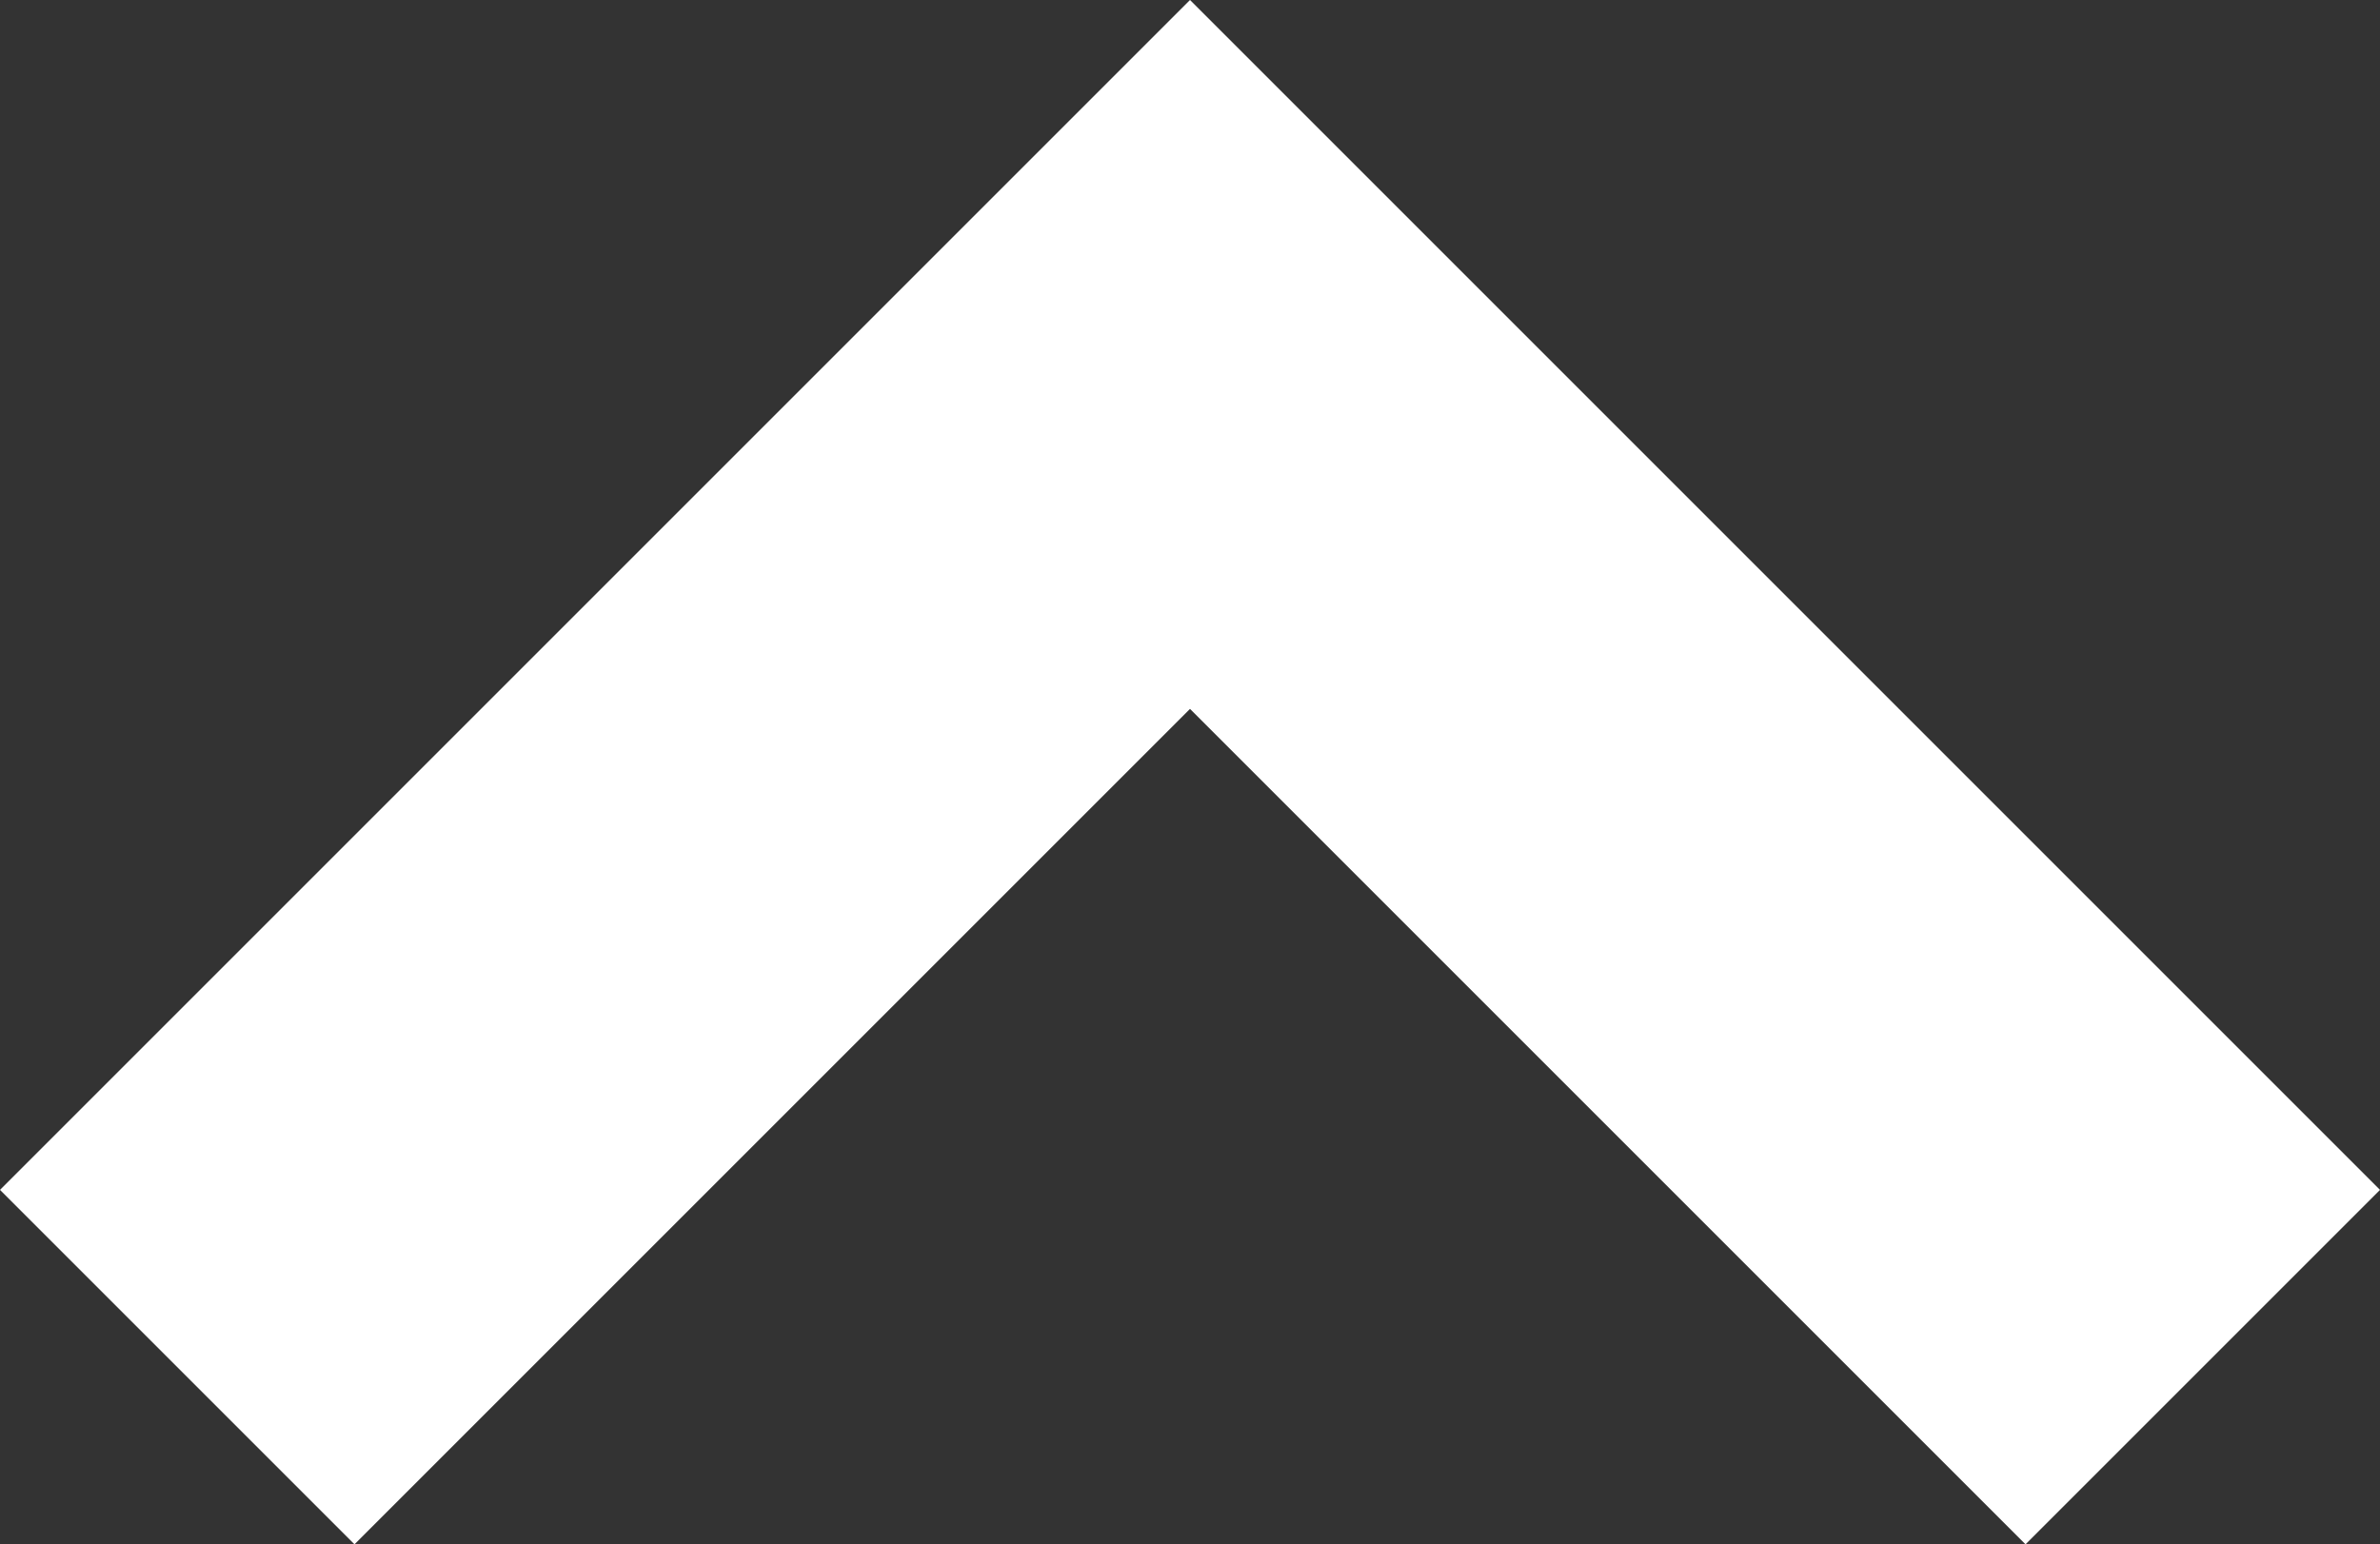
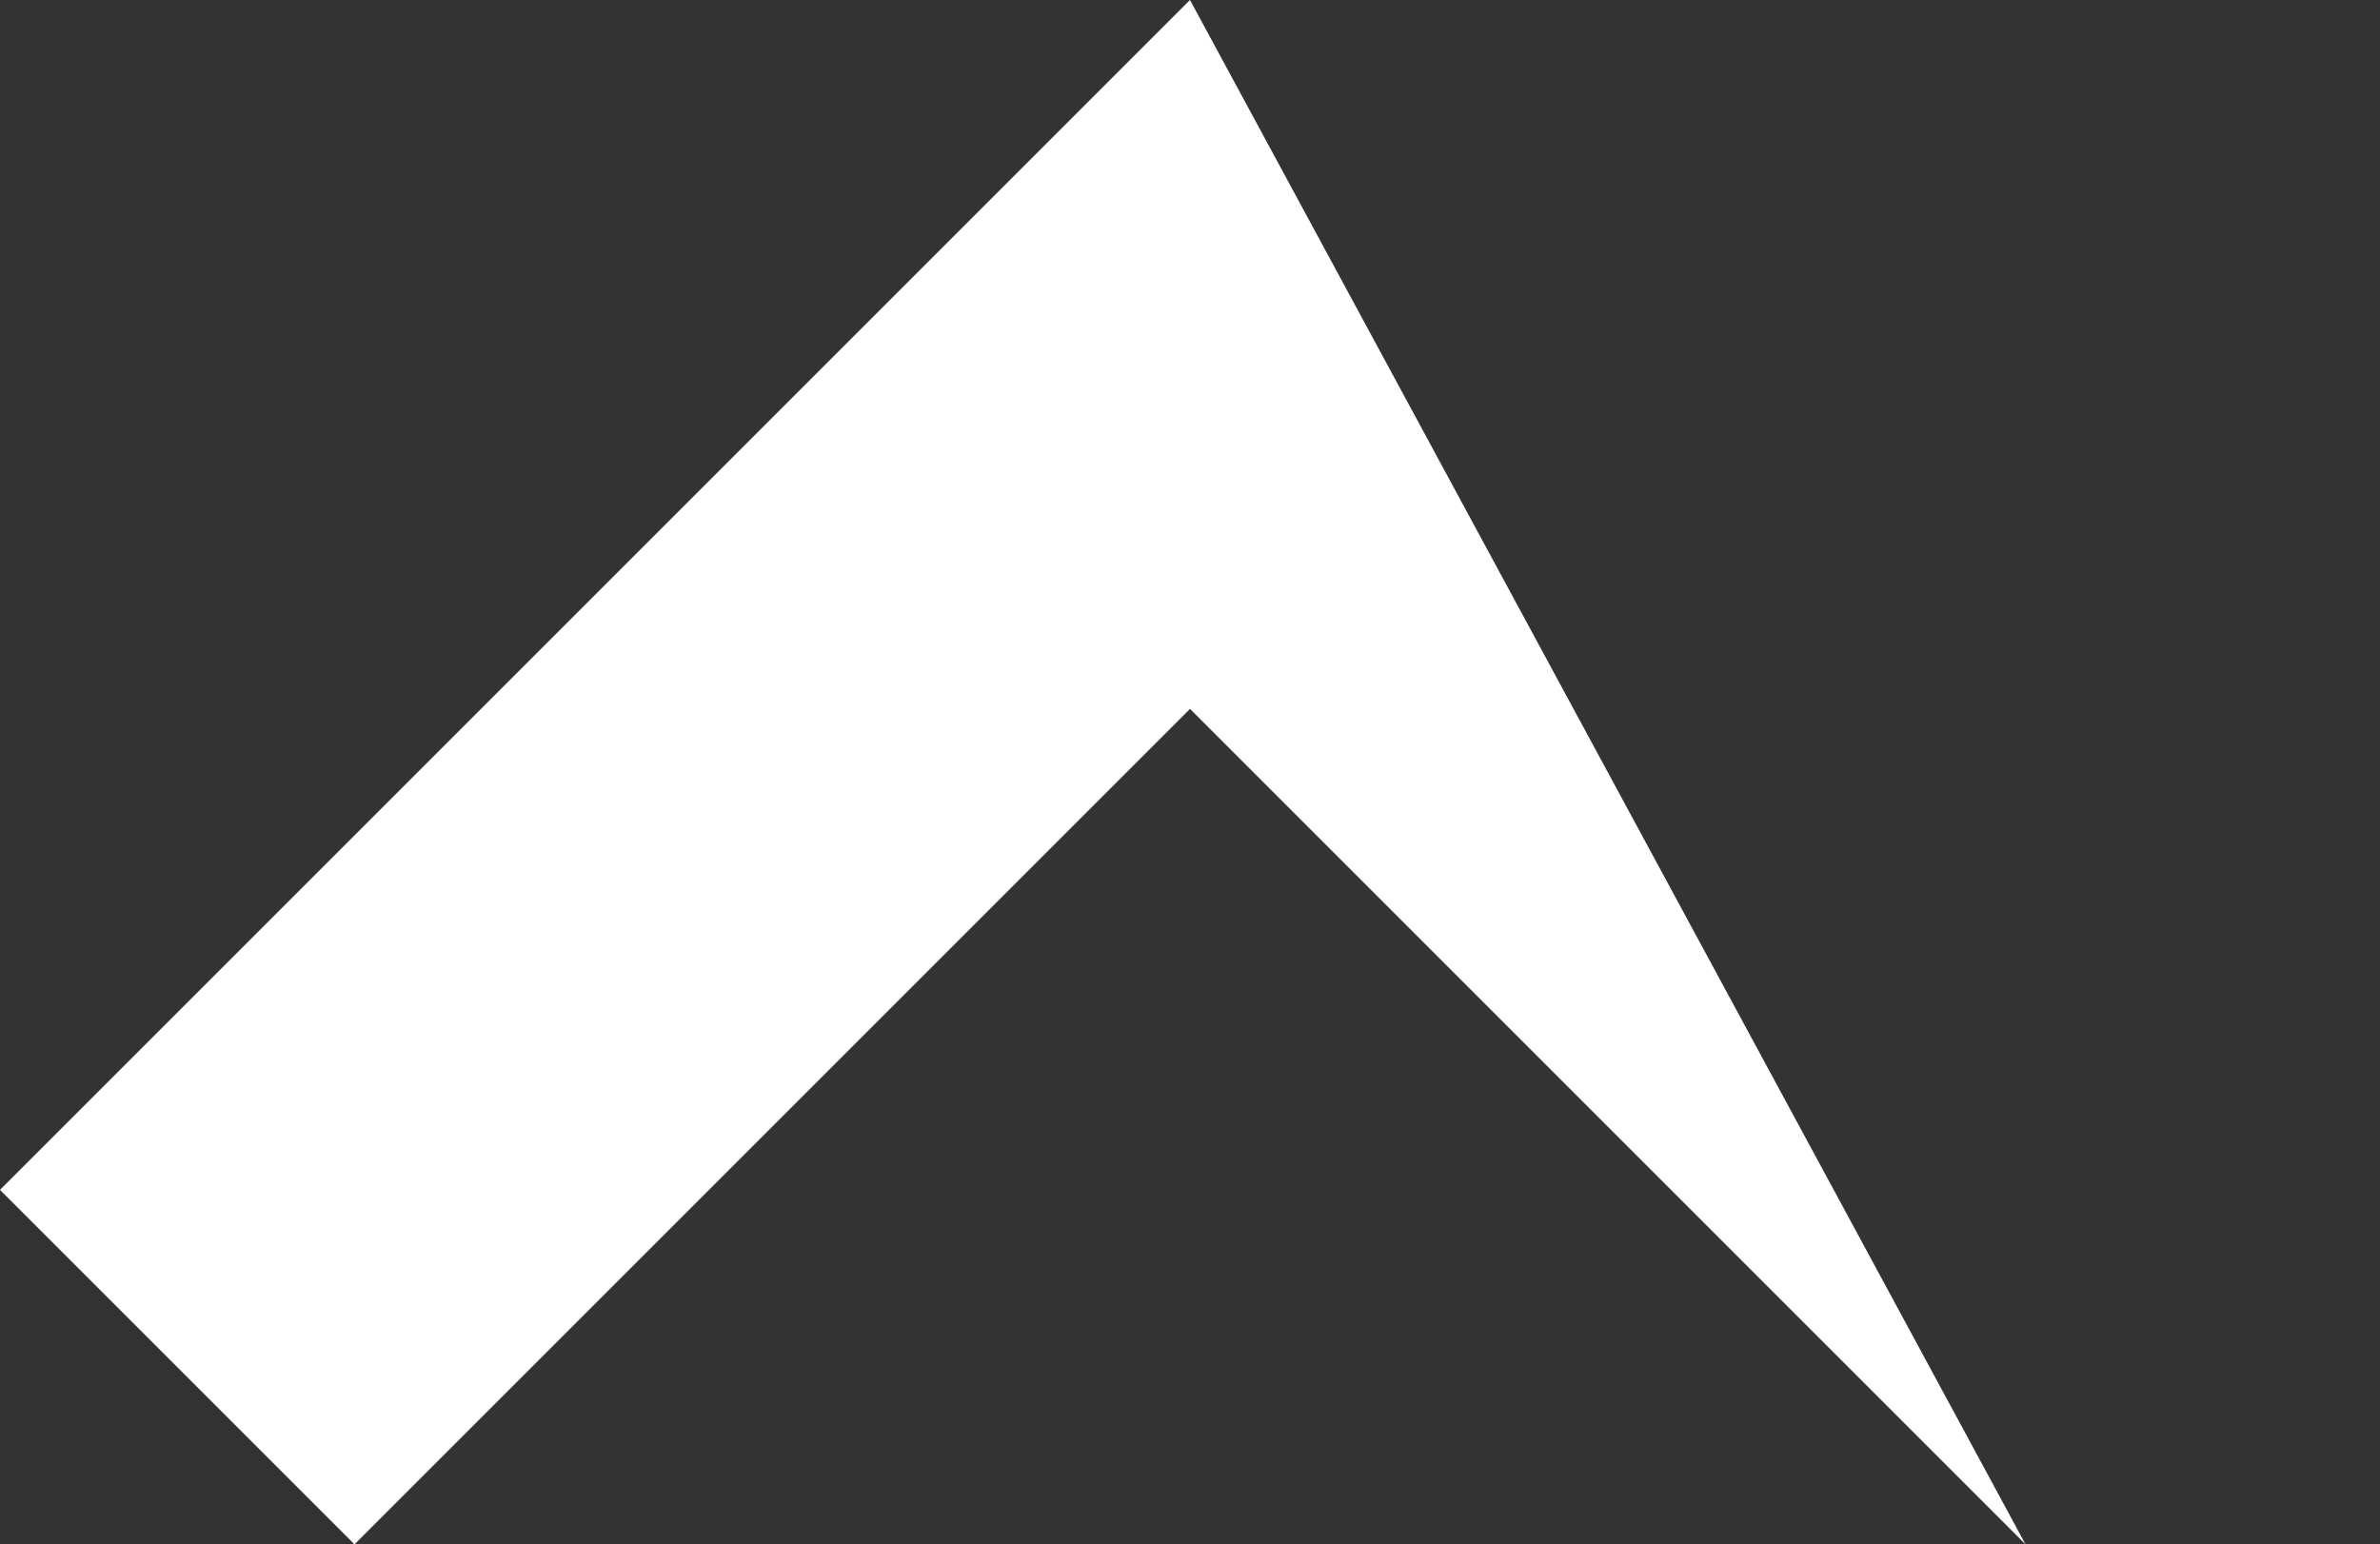
<svg xmlns="http://www.w3.org/2000/svg" width="18" height="11.681" viewBox="0 0 18 11.681">
  <rect x="0" y="0" width="18" height="11.681" fill="#333333" stroke="none" />
-   <path id="pagetop_arrow" d="M9,11.681l-9-9L2.681,0,9,6.319,15.319,0,18,2.681Z" transform="translate(18 11.681) rotate(180)" fill="#fff" />
+   <path id="pagetop_arrow" d="M9,11.681L2.681,0,9,6.319,15.319,0,18,2.681Z" transform="translate(18 11.681) rotate(180)" fill="#fff" />
</svg>